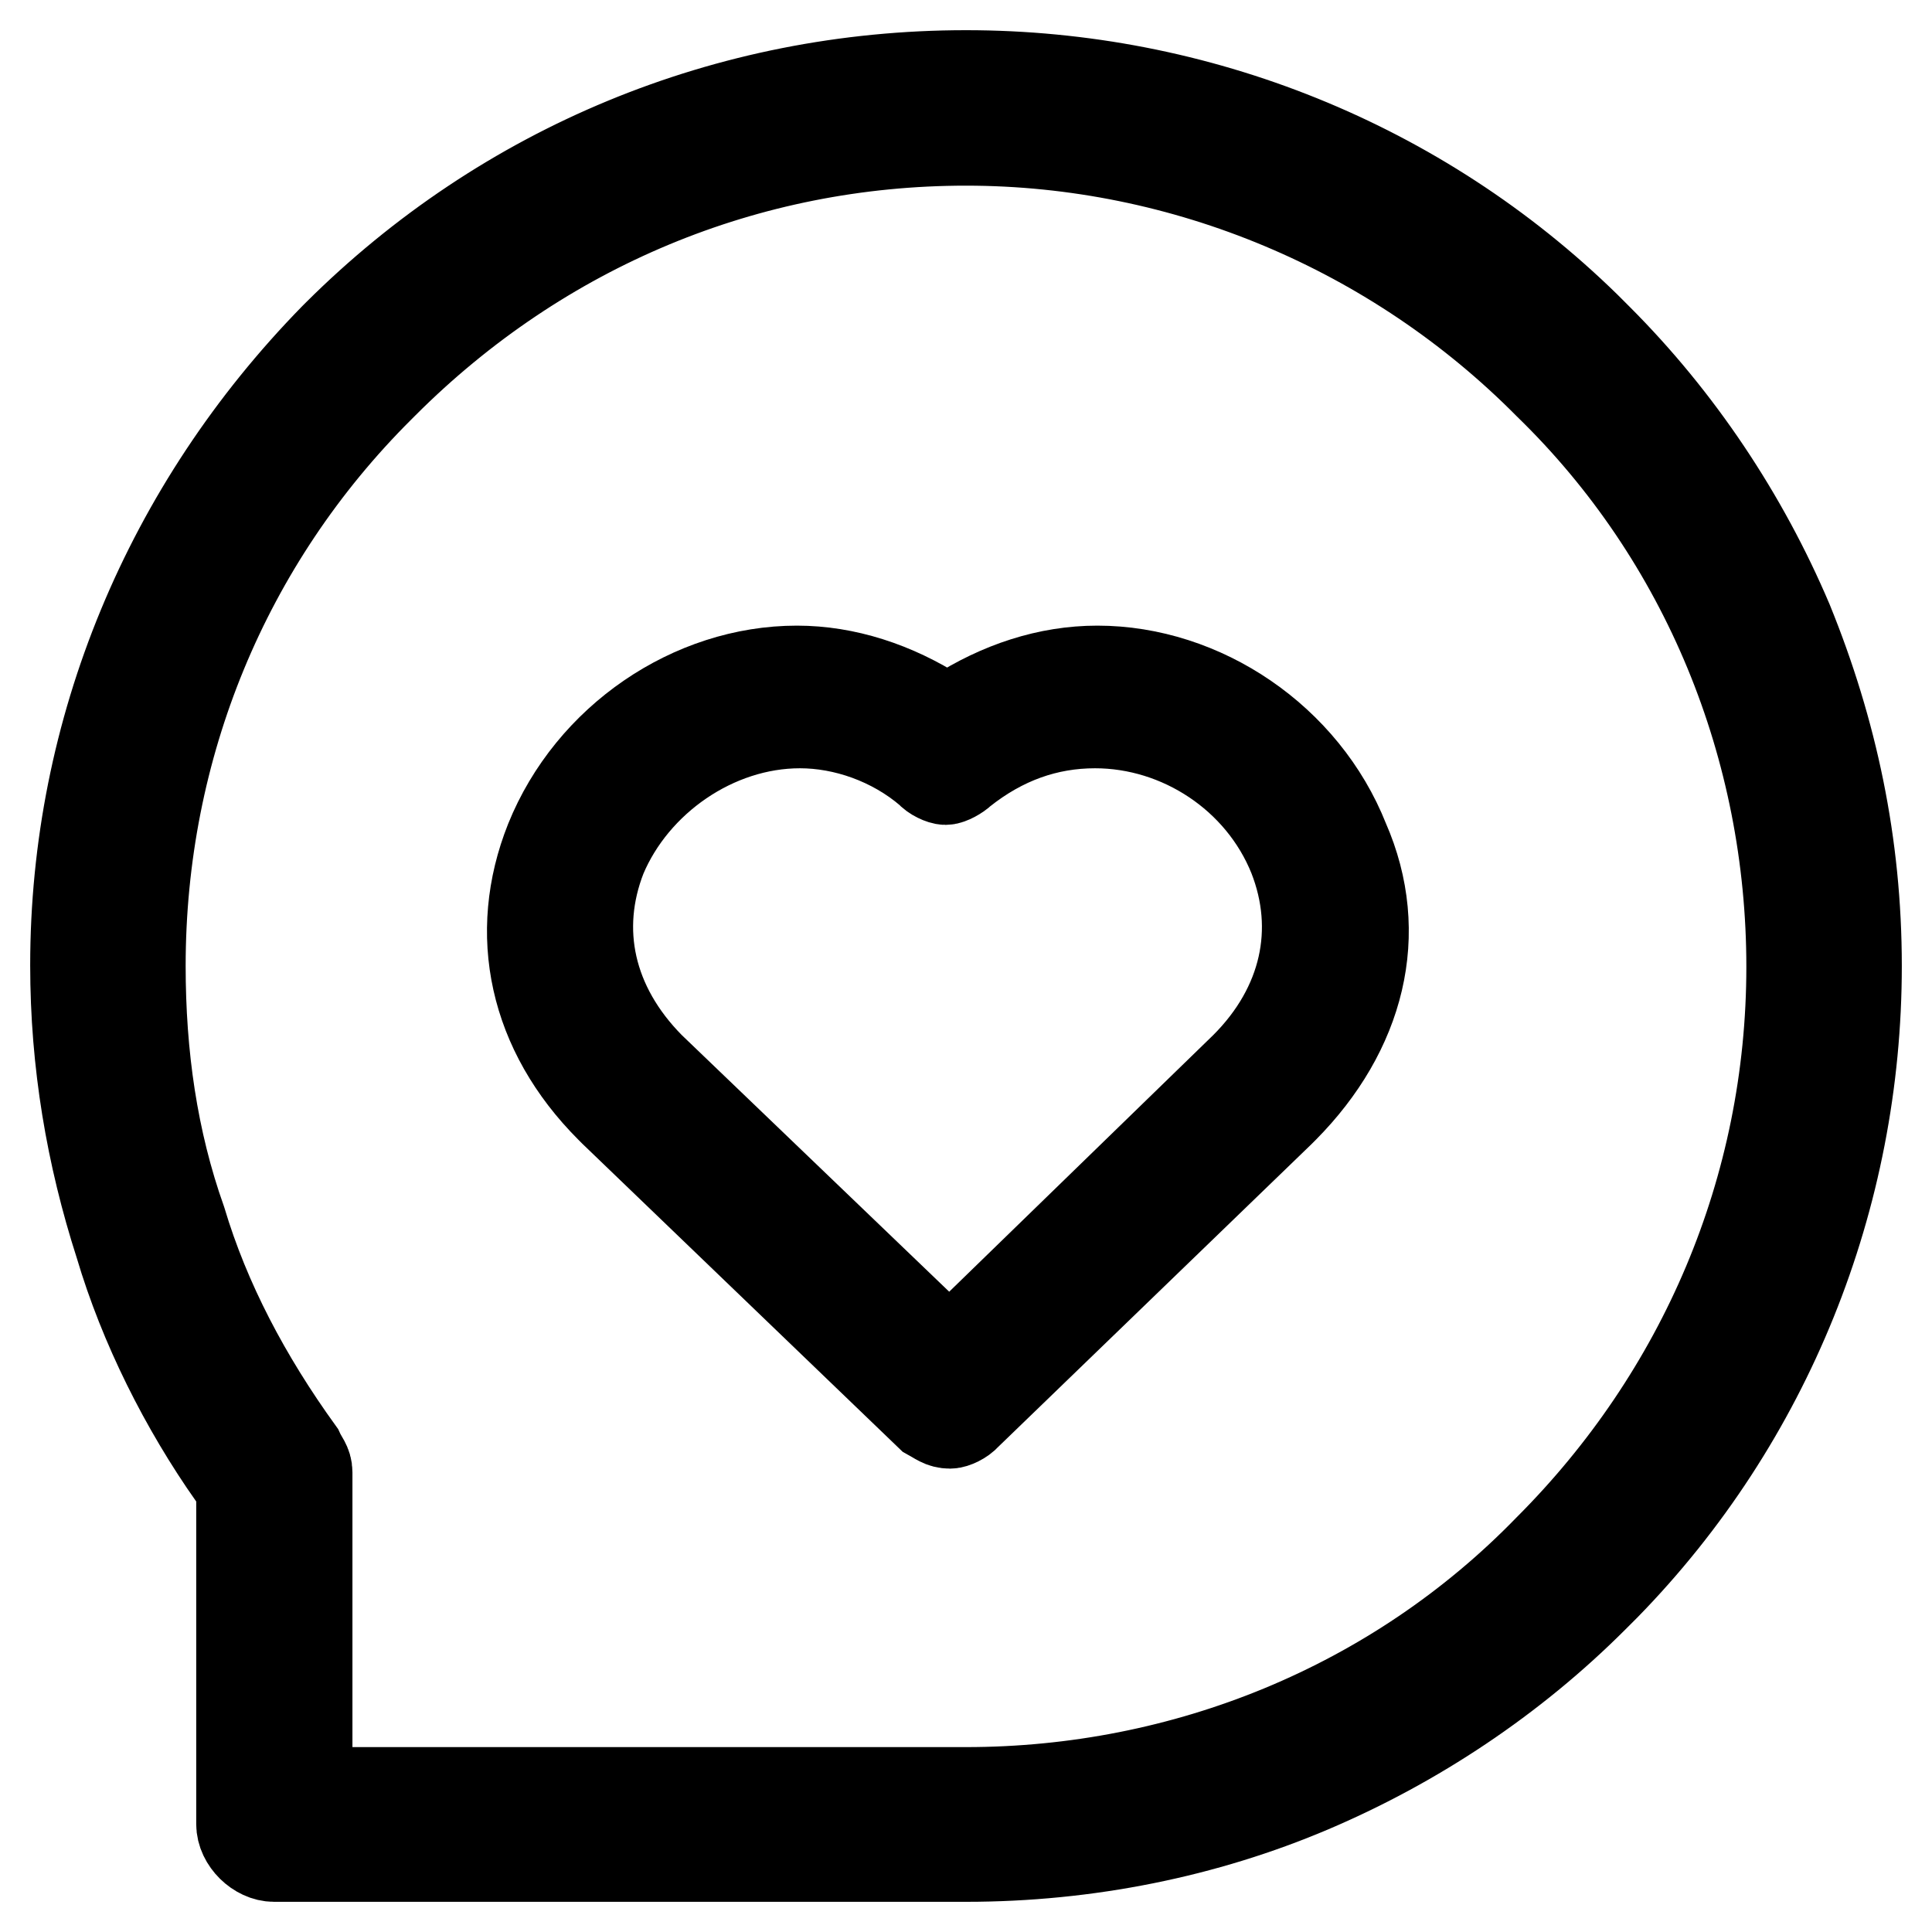
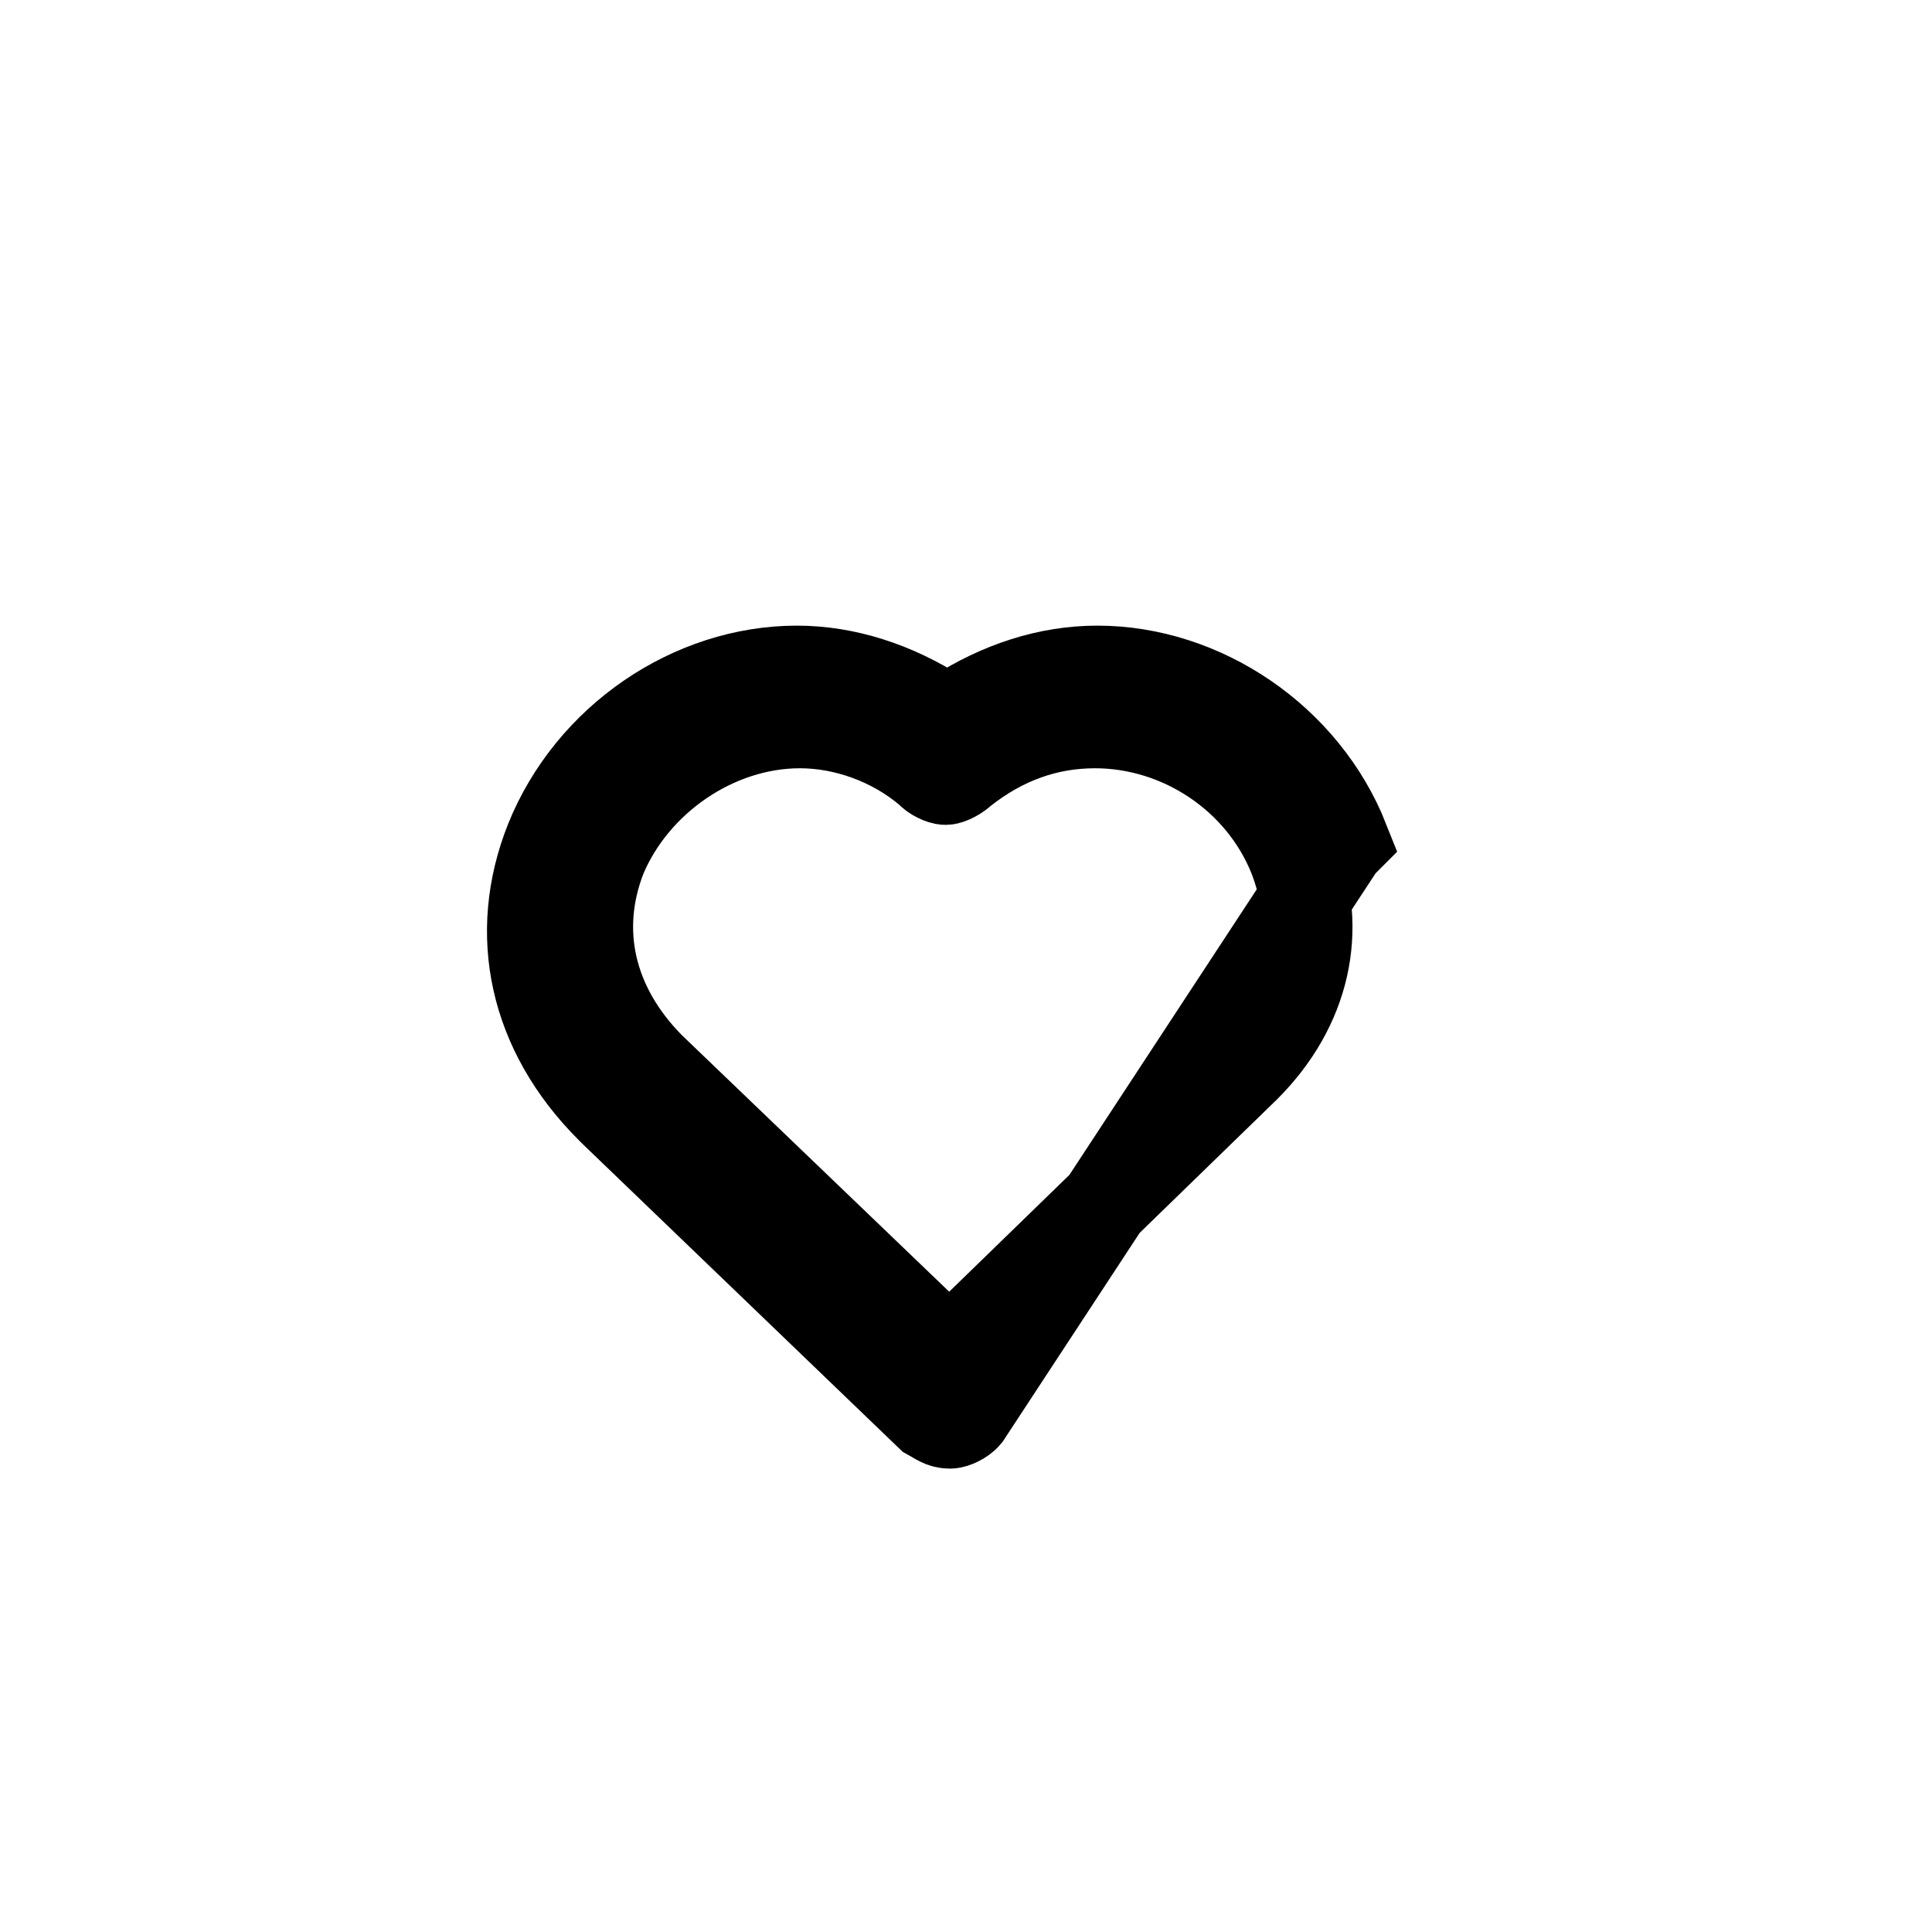
<svg xmlns="http://www.w3.org/2000/svg" version="1.1" x="0px" y="0px" viewBox="0 0 256 256" enable-background="new 0 0 256 256" xml:space="preserve">
  <g>
-     <path stroke-width="12" fill-opacity="0" stroke="#000000" d="M36.3,246c-2.1,0-4.3-2.1-4.3-4.3v-45.1l-1.1-1.1c-6.4-9.1-11.8-19.8-15-30.6c-3.8-11.8-5.9-24.1-5.9-37 c0-31.1,12.3-60.6,34.3-83.1l0.5-0.5C66.9,22.3,96.4,10,128,10c30.6,0,60.1,11.8,82.1,33.3l1.6,1.6c10.7,10.7,19.3,23.6,25.2,37.5 c5.9,14.5,9.1,29.5,9.1,45.6c0,30.6-11.8,60.1-33.3,82.1l-1.6,1.6c-10.7,10.7-23.6,19.3-37.5,25.2c-13.9,5.9-29.5,9.1-45.6,9.1 H36.3z M128,18.6c-29,0-56.3,11.3-77.2,32.2l-0.5,0.5C29.8,71.7,18.6,99,18.6,128c0,11.8,1.6,23.1,5.4,33.8 c3.2,10.7,8.6,20.9,15.6,30.6c0.5,1.1,1.1,1.6,1.1,2.7v42.4H128c29,0,56.9-11.3,77.2-32.2c20.4-20.4,32.2-47.7,32.2-77.2 c0-29-11.3-56.9-32.2-77.2C184.9,30.4,157,18.6,128,18.6z" />
-     <path stroke-width="12" fill-opacity="0" stroke="#000000" d="M125.9,188.6c-1.1,0-1.6-0.5-2.7-1.1l-41.8-40.2l-0.5-0.5c-10.2-10.2-12.9-23.1-8-35.4 c5.4-13.4,18.8-22.5,32.7-22.5c6.4,0,12.9,2.1,18.8,5.9l1.1,0.5l1.1-0.5c5.9-3.8,12.3-5.9,18.8-5.9c13.9,0,27.4,9.1,32.7,22.5 c5.4,12.3,2.1,25.2-8,35.4l-0.5,0.5L128,187.5C127.5,188.1,126.4,188.6,125.9,188.6L125.9,188.6z M106,95.8 c-11.3,0-22,7.5-26.3,17.7c-3.8,9.7-1.6,19.8,6.4,27.9l39.7,38.1l39.2-38.1c8-8,10.2-18.2,6.4-27.9c-4.3-10.7-15-17.7-26.3-17.7 c-6.4,0-12.3,2.1-17.7,6.4c-0.5,0.5-1.6,1.1-2.1,1.1c-0.5,0-1.6-0.5-2.1-1.1C118.3,98,111.9,95.8,106,95.8L106,95.8z" />
+     <path stroke-width="12" fill-opacity="0" stroke="#000000" d="M125.9,188.6c-1.1,0-1.6-0.5-2.7-1.1l-41.8-40.2l-0.5-0.5c-10.2-10.2-12.9-23.1-8-35.4 c5.4-13.4,18.8-22.5,32.7-22.5c6.4,0,12.9,2.1,18.8,5.9l1.1,0.5l1.1-0.5c5.9-3.8,12.3-5.9,18.8-5.9c13.9,0,27.4,9.1,32.7,22.5 l-0.5,0.5L128,187.5C127.5,188.1,126.4,188.6,125.9,188.6L125.9,188.6z M106,95.8 c-11.3,0-22,7.5-26.3,17.7c-3.8,9.7-1.6,19.8,6.4,27.9l39.7,38.1l39.2-38.1c8-8,10.2-18.2,6.4-27.9c-4.3-10.7-15-17.7-26.3-17.7 c-6.4,0-12.3,2.1-17.7,6.4c-0.5,0.5-1.6,1.1-2.1,1.1c-0.5,0-1.6-0.5-2.1-1.1C118.3,98,111.9,95.8,106,95.8L106,95.8z" />
  </g>
</svg>